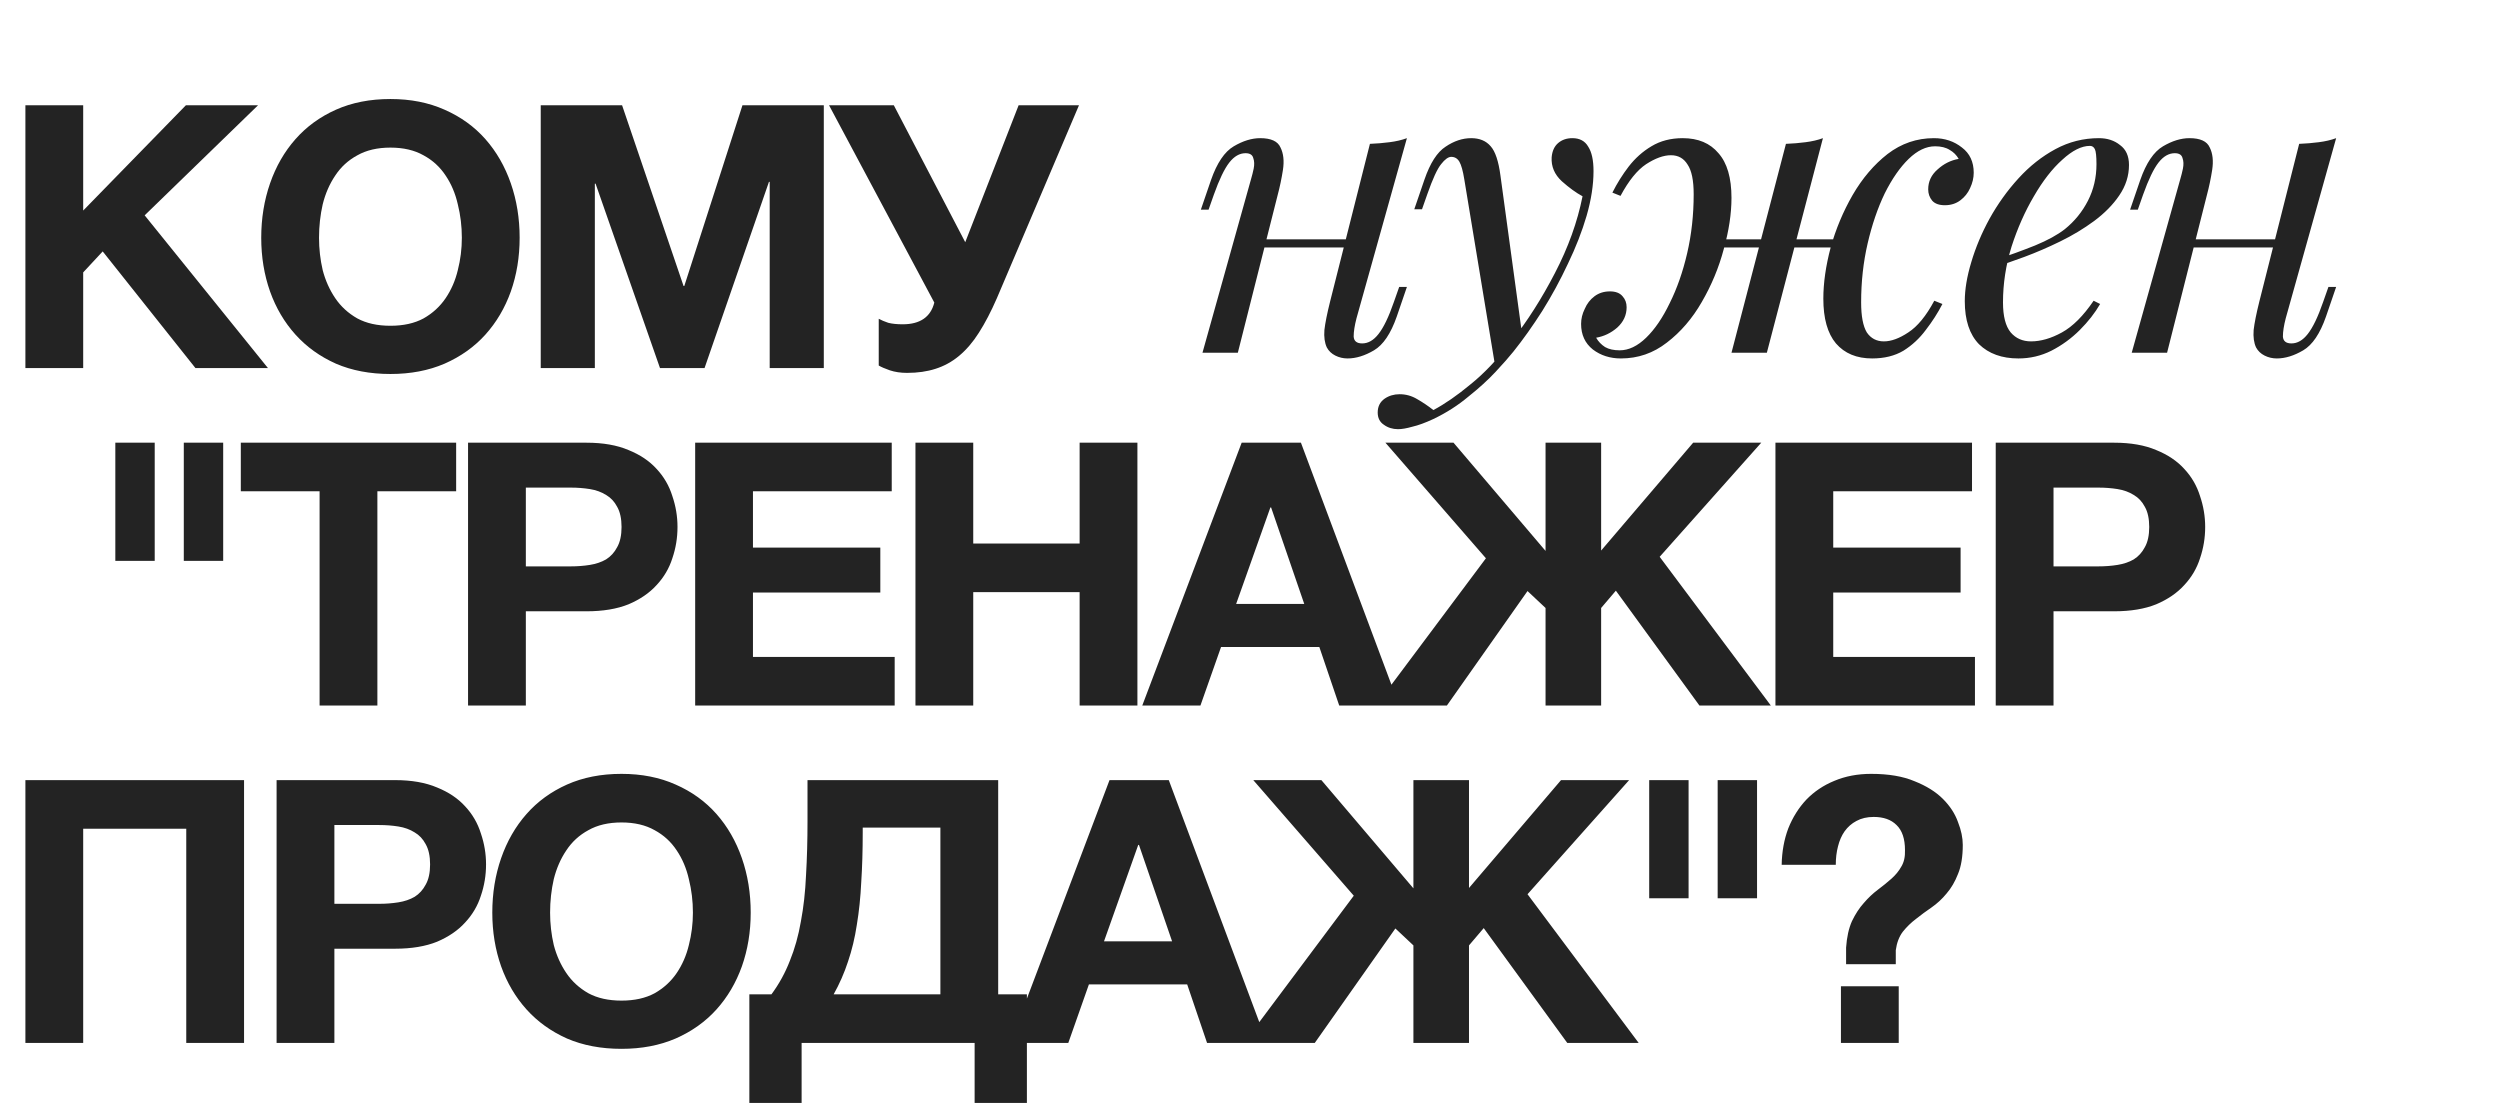
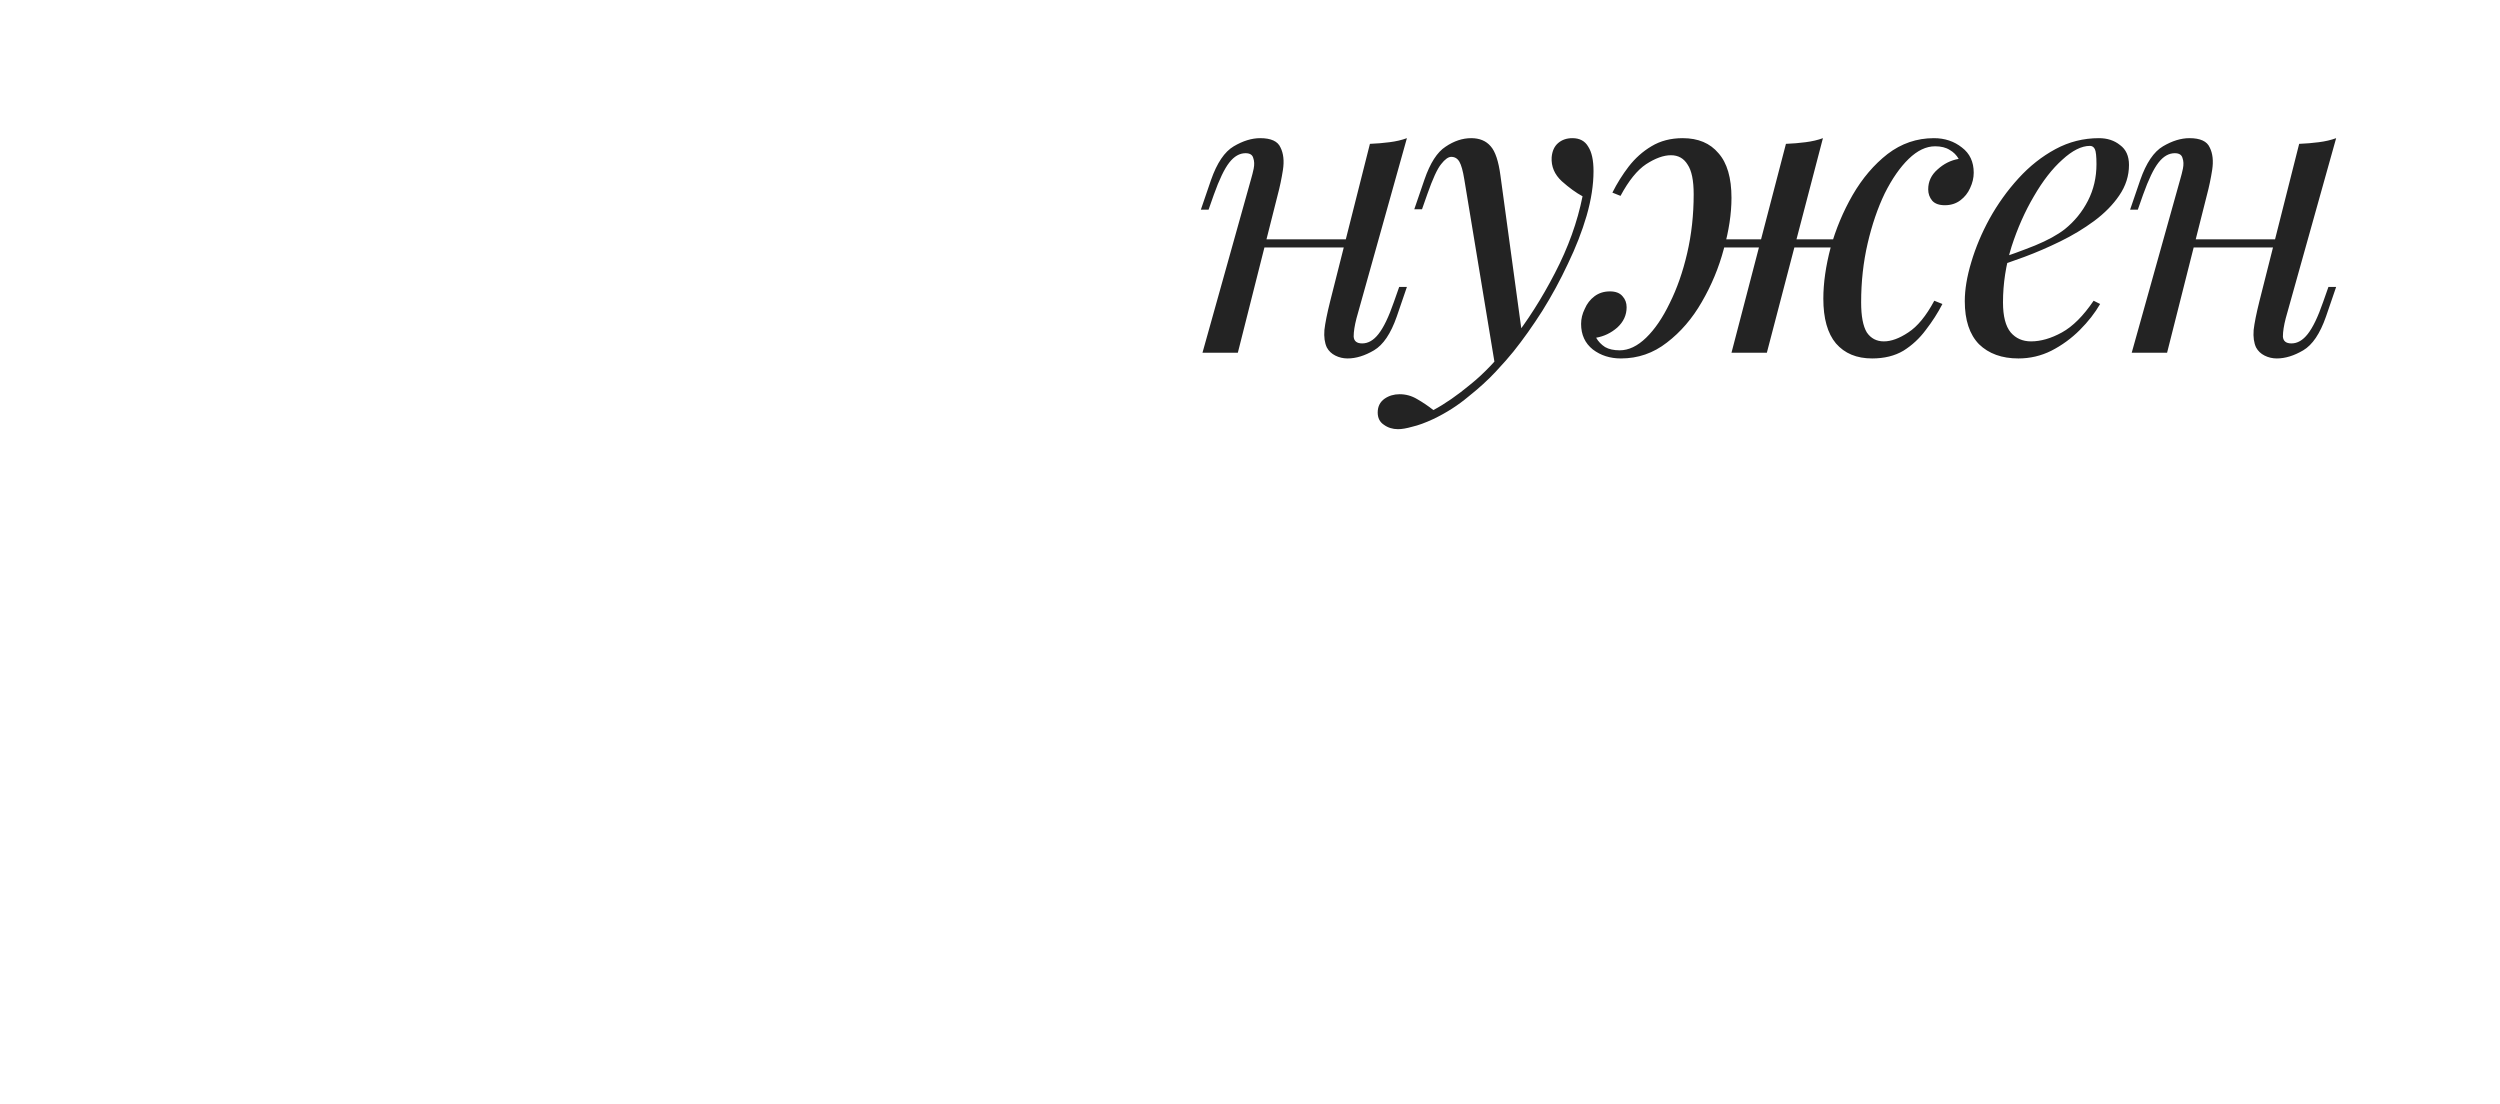
<svg xmlns="http://www.w3.org/2000/svg" width="326" height="144" viewBox="0 0 326 144" fill="none">
  <path d="M163.109 31.213H177.419V32.273H163.109V31.213ZM161.413 46H156.802L163.162 23.263C163.268 22.91 163.374 22.486 163.48 21.991C163.586 21.461 163.568 21.002 163.427 20.613C163.321 20.189 162.985 19.977 162.42 19.977C161.643 19.977 160.936 20.383 160.3 21.196C159.664 22.009 158.993 23.404 158.286 25.383L157.597 27.344H156.59L157.915 23.475C158.692 21.249 159.682 19.783 160.883 19.076C162.084 18.369 163.233 18.016 164.328 18.016C165.741 18.016 166.625 18.422 166.978 19.235C167.367 20.012 167.473 20.984 167.296 22.15C167.119 23.281 166.89 24.376 166.607 25.436L161.413 46ZM176.889 41.495C176.642 42.449 176.518 43.244 176.518 43.88C176.553 44.481 176.924 44.781 177.631 44.781C178.408 44.781 179.115 44.375 179.751 43.562C180.422 42.714 181.094 41.318 181.765 39.375L182.454 37.414H183.461L182.136 41.283C181.359 43.509 180.369 44.975 179.168 45.682C177.967 46.389 176.818 46.742 175.723 46.742C175.158 46.742 174.628 46.618 174.133 46.371C173.638 46.124 173.267 45.77 173.02 45.311C172.737 44.71 172.631 43.951 172.702 43.032C172.808 42.113 173.055 40.877 173.444 39.322L178.638 18.758C179.521 18.723 180.369 18.652 181.182 18.546C182.03 18.44 182.79 18.263 183.461 18.016L176.889 41.495ZM198.52 43.88L194.969 47.749L190.941 23.369C190.764 22.274 190.552 21.514 190.305 21.09C190.057 20.666 189.704 20.454 189.245 20.454C188.856 20.454 188.414 20.772 187.92 21.408C187.425 22.009 186.824 23.316 186.118 25.33L185.429 27.291H184.422L185.747 23.422C186.489 21.267 187.407 19.836 188.503 19.129C189.598 18.387 190.711 18.016 191.842 18.016C192.937 18.016 193.785 18.369 194.386 19.076C194.986 19.747 195.41 21.019 195.658 22.892L198.52 43.88ZM186.913 53.473C188.432 52.66 190.04 51.547 191.736 50.134C193.467 48.756 195.251 46.883 197.089 44.516C199.173 41.866 201.064 38.898 202.76 35.612C204.491 32.291 205.692 28.952 206.364 25.595C205.516 25.136 204.615 24.482 203.661 23.634C202.707 22.751 202.265 21.708 202.336 20.507C202.406 19.694 202.689 19.076 203.184 18.652C203.678 18.228 204.297 18.016 205.039 18.016C205.993 18.016 206.682 18.387 207.106 19.129C207.565 19.836 207.795 20.896 207.795 22.309C207.795 24.111 207.494 26.054 206.894 28.139C206.293 30.188 205.48 32.273 204.456 34.393C203.466 36.513 202.353 38.562 201.117 40.541C199.88 42.484 198.626 44.251 197.354 45.841C196.788 46.548 196.011 47.431 195.022 48.491C194.032 49.551 192.849 50.629 191.471 51.724C190.128 52.855 188.609 53.826 186.913 54.639C185.853 55.134 184.934 55.469 184.157 55.646C183.415 55.858 182.796 55.964 182.302 55.964C181.595 55.964 180.977 55.77 180.447 55.381C179.917 55.028 179.652 54.498 179.652 53.791C179.652 53.014 179.952 52.413 180.553 51.989C181.118 51.6 181.772 51.406 182.514 51.406C183.326 51.406 184.086 51.618 184.793 52.042C185.535 52.466 186.241 52.943 186.913 53.473ZM221.386 31.213H242.056V32.273H221.386V31.213ZM210.256 25.118C210.857 23.917 211.564 22.786 212.376 21.726C213.224 20.631 214.214 19.747 215.344 19.076C216.51 18.369 217.871 18.016 219.425 18.016C221.439 18.016 222.994 18.67 224.089 19.977C225.22 21.249 225.785 23.192 225.785 25.807C225.785 27.856 225.45 30.082 224.778 32.485C224.142 34.888 223.188 37.184 221.916 39.375C220.68 41.53 219.16 43.297 217.358 44.675C215.592 46.053 213.595 46.742 211.369 46.742C209.956 46.742 208.737 46.353 207.712 45.576C206.688 44.763 206.175 43.65 206.175 42.237C206.175 41.566 206.334 40.912 206.652 40.276C206.935 39.605 207.359 39.057 207.924 38.633C208.49 38.209 209.161 37.997 209.938 37.997C210.68 37.997 211.228 38.209 211.581 38.633C211.935 39.022 212.111 39.499 212.111 40.064C212.111 41.089 211.705 41.972 210.892 42.714C210.08 43.421 209.161 43.862 208.136 44.039C208.419 44.534 208.808 44.94 209.302 45.258C209.797 45.541 210.433 45.682 211.21 45.682C212.376 45.682 213.525 45.134 214.655 44.039C215.786 42.944 216.811 41.442 217.729 39.534C218.683 37.626 219.443 35.453 220.008 33.015C220.574 30.577 220.856 28.015 220.856 25.33C220.856 23.528 220.591 22.238 220.061 21.461C219.567 20.648 218.842 20.242 217.888 20.242C216.934 20.242 215.857 20.631 214.655 21.408C213.489 22.185 212.376 23.563 211.316 25.542L210.256 25.118ZM232.887 18.758C233.771 18.723 234.619 18.652 235.431 18.546C236.279 18.44 237.039 18.263 237.71 18.016L230.396 46C230.396 46 230.237 46 229.919 46C229.601 46 229.213 46 228.753 46C228.329 46 227.888 46 227.428 46C226.969 46 226.58 46 226.262 46C225.944 46 225.785 46 225.785 46L232.887 18.758ZM252.338 19.076C251.172 19.076 250.024 19.624 248.893 20.719C247.763 21.814 246.72 23.316 245.766 25.224C244.848 27.132 244.106 29.305 243.54 31.743C242.975 34.181 242.692 36.743 242.692 39.428C242.692 41.23 242.94 42.537 243.434 43.35C243.964 44.127 244.706 44.516 245.66 44.516C246.614 44.516 247.674 44.127 248.84 43.35C250.042 42.573 251.172 41.195 252.232 39.216L253.292 39.64C252.692 40.806 251.967 41.937 251.119 43.032C250.307 44.127 249.335 45.028 248.204 45.735C247.074 46.406 245.713 46.742 244.123 46.742C242.109 46.742 240.537 46.088 239.406 44.781C238.311 43.474 237.763 41.53 237.763 38.951C237.763 36.902 238.081 34.676 238.717 32.273C239.389 29.87 240.343 27.591 241.579 25.436C242.851 23.245 244.371 21.461 246.137 20.083C247.939 18.705 249.953 18.016 252.179 18.016C253.593 18.016 254.812 18.422 255.836 19.235C256.861 20.012 257.373 21.108 257.373 22.521C257.373 23.192 257.214 23.864 256.896 24.535C256.614 25.171 256.19 25.701 255.624 26.125C255.059 26.549 254.388 26.761 253.61 26.761C252.868 26.761 252.321 26.567 251.967 26.178C251.614 25.754 251.437 25.259 251.437 24.694C251.437 23.669 251.844 22.804 252.656 22.097C253.469 21.355 254.388 20.896 255.412 20.719C255.13 20.224 254.741 19.836 254.246 19.553C253.752 19.235 253.116 19.076 252.338 19.076ZM260.024 33.969C262.002 33.298 263.787 32.644 265.377 32.008C267.002 31.337 268.292 30.63 269.246 29.888C270.518 28.863 271.525 27.627 272.267 26.178C273.009 24.729 273.38 23.139 273.38 21.408C273.38 20.383 273.309 19.73 273.168 19.447C273.026 19.164 272.814 19.023 272.532 19.023C271.436 19.023 270.235 19.624 268.928 20.825C267.62 21.991 266.384 23.581 265.218 25.595C264.052 27.574 263.08 29.764 262.303 32.167C261.561 34.57 261.19 36.99 261.19 39.428C261.19 41.23 261.525 42.537 262.197 43.35C262.868 44.127 263.751 44.516 264.847 44.516C266.119 44.516 267.461 44.127 268.875 43.35C270.288 42.573 271.666 41.195 273.009 39.216L273.857 39.64C273.185 40.806 272.302 41.937 271.207 43.032C270.111 44.127 268.875 45.028 267.497 45.735C266.154 46.406 264.723 46.742 263.204 46.742C261.048 46.742 259.335 46.124 258.063 44.887C256.826 43.615 256.208 41.742 256.208 39.269C256.208 37.75 256.49 36.054 257.056 34.181C257.621 32.273 258.416 30.383 259.441 28.51C260.501 26.602 261.755 24.853 263.204 23.263C264.652 21.673 266.26 20.401 268.027 19.447C269.793 18.493 271.684 18.016 273.698 18.016C274.793 18.016 275.712 18.316 276.454 18.917C277.231 19.482 277.62 20.348 277.62 21.514C277.62 22.927 277.196 24.252 276.348 25.489C275.535 26.69 274.44 27.803 273.062 28.828C271.719 29.817 270.253 30.701 268.663 31.478C267.073 32.255 265.518 32.927 263.999 33.492C262.479 34.057 261.137 34.517 259.971 34.87L260.024 33.969ZM284.282 31.213H298.592V32.273H284.282V31.213ZM282.586 46H277.975L284.335 23.263C284.441 22.91 284.547 22.486 284.653 21.991C284.759 21.461 284.742 21.002 284.6 20.613C284.494 20.189 284.159 19.977 283.593 19.977C282.816 19.977 282.109 20.383 281.473 21.196C280.837 22.009 280.166 23.404 279.459 25.383L278.77 27.344H277.763L279.088 23.475C279.866 21.249 280.855 19.783 282.056 19.076C283.258 18.369 284.406 18.016 285.501 18.016C286.915 18.016 287.798 18.422 288.151 19.235C288.54 20.012 288.646 20.984 288.469 22.15C288.293 23.281 288.063 24.376 287.78 25.436L282.586 46ZM298.062 41.495C297.815 42.449 297.691 43.244 297.691 43.88C297.727 44.481 298.098 44.781 298.804 44.781C299.582 44.781 300.288 44.375 300.924 43.562C301.596 42.714 302.267 41.318 302.938 39.375L303.627 37.414H304.634L303.309 41.283C302.532 43.509 301.543 44.975 300.341 45.682C299.14 46.389 297.992 46.742 296.896 46.742C296.331 46.742 295.801 46.618 295.306 46.371C294.812 46.124 294.441 45.77 294.193 45.311C293.911 44.71 293.805 43.951 293.875 43.032C293.981 42.113 294.229 40.877 294.617 39.322L299.811 18.758C300.695 18.723 301.543 18.652 302.355 18.546C303.203 18.44 303.963 18.263 304.634 18.016L298.062 41.495Z" fill="#232323" />
-   <path d="M3.312 13.728H10.848V27.456L24.24 13.728H33.648L18.864 28.08L34.944 48H25.488L13.392 32.784L10.848 35.52V48H3.312V13.728ZM50.913 48.768C48.257 48.768 45.889 48.32 43.809 47.424C41.729 46.496 39.969 45.232 38.529 43.632C37.089 42.032 35.985 40.16 35.217 38.016C34.449 35.84 34.065 33.504 34.065 31.008C34.065 28.48 34.449 26.112 35.217 23.904C35.985 21.696 37.089 19.776 38.529 18.144C39.969 16.512 41.729 15.232 43.809 14.304C45.889 13.376 48.257 12.912 50.913 12.912C53.537 12.912 55.889 13.376 57.969 14.304C60.081 15.232 61.857 16.512 63.297 18.144C64.737 19.776 65.841 21.696 66.609 23.904C67.377 26.112 67.761 28.48 67.761 31.008C67.761 33.504 67.377 35.84 66.609 38.016C65.841 40.16 64.737 42.032 63.297 43.632C61.857 45.232 60.081 46.496 57.969 47.424C55.889 48.32 53.537 48.768 50.913 48.768ZM50.913 42.48C52.609 42.48 54.049 42.16 55.233 41.52C56.417 40.848 57.377 39.968 58.113 38.88C58.849 37.792 59.377 36.576 59.697 35.232C60.049 33.856 60.225 32.448 60.225 31.008C60.225 29.504 60.049 28.048 59.697 26.64C59.377 25.232 58.849 23.984 58.113 22.896C57.377 21.776 56.417 20.896 55.233 20.256C54.049 19.584 52.609 19.248 50.913 19.248C49.217 19.248 47.777 19.584 46.593 20.256C45.409 20.896 44.449 21.776 43.713 22.896C42.977 23.984 42.433 25.232 42.081 26.64C41.761 28.048 41.601 29.504 41.601 31.008C41.601 32.448 41.761 33.856 42.081 35.232C42.433 36.576 42.977 37.792 43.713 38.88C44.449 39.968 45.409 40.848 46.593 41.52C47.777 42.16 49.217 42.48 50.913 42.48ZM70.512 13.728H81.12L89.136 37.296H89.232L96.816 13.728H107.424V48H100.368V23.712H100.272L91.872 48H86.064L77.664 23.952H77.568V48H70.512V13.728ZM118.283 48.624C117.451 48.624 116.699 48.512 116.027 48.288C115.387 48.064 114.907 47.856 114.587 47.664V41.568C114.939 41.76 115.355 41.936 115.835 42.096C116.347 42.224 116.971 42.288 117.707 42.288C119.979 42.288 121.355 41.344 121.835 39.456L108.107 13.728H116.555L125.867 31.584L132.827 13.728H140.699L129.995 38.88C129.227 40.64 128.443 42.144 127.643 43.392C126.875 44.608 126.011 45.616 125.051 46.416C124.123 47.184 123.099 47.744 121.979 48.096C120.891 48.448 119.659 48.624 118.283 48.624ZM15.039 57.728H20.175V73.136H15.039V57.728ZM23.967 57.728H29.103V73.136H23.967V57.728ZM41.674 64.064H31.402V57.728H59.482V64.064H49.21V92H41.674V64.064ZM61.034 57.728H76.49C78.634 57.728 80.458 58.048 81.962 58.688C83.466 59.296 84.682 60.112 85.61 61.136C86.57 62.16 87.258 63.344 87.674 64.688C88.122 66 88.346 67.344 88.346 68.72C88.346 70.128 88.122 71.488 87.674 72.8C87.258 74.112 86.57 75.28 85.61 76.304C84.682 77.328 83.466 78.16 81.962 78.8C80.458 79.408 78.634 79.712 76.49 79.712H68.57V92H61.034V57.728ZM74.426 73.856C75.29 73.856 76.122 73.792 76.922 73.664C77.722 73.536 78.426 73.296 79.034 72.944C79.642 72.56 80.122 72.032 80.474 71.36C80.858 70.688 81.05 69.808 81.05 68.72C81.05 67.632 80.858 66.752 80.474 66.08C80.122 65.408 79.642 64.896 79.034 64.544C78.426 64.16 77.722 63.904 76.922 63.776C76.122 63.648 75.29 63.584 74.426 63.584H68.57V73.856H74.426ZM90.65 57.728H116.282V64.064H98.186V71.408H114.794V77.264H98.186V85.664H116.666V92H90.65V57.728ZM119.375 57.728H126.911V70.88H140.783V57.728H148.319V92H140.783V77.216H126.911V92H119.375V57.728ZM161.913 57.728H169.641L182.457 92H174.633L172.041 84.368H159.225L156.537 92H148.953L161.913 57.728ZM170.073 78.752L165.753 66.176H165.657L161.193 78.752H170.073ZM193.764 72.8L180.66 57.728H189.54L201.54 71.84V57.728H208.788V71.792L220.788 57.728H229.668L216.42 72.608L230.916 92H221.604L210.708 77.024L208.788 79.28V92H201.54V79.28L199.188 77.072L188.676 92H179.412L193.764 72.8ZM231.518 57.728H257.15V64.064H239.054V71.408H255.662V77.264H239.054V85.664H257.534V92H231.518V57.728ZM260.243 57.728H275.699C277.843 57.728 279.667 58.048 281.171 58.688C282.675 59.296 283.891 60.112 284.819 61.136C285.779 62.16 286.467 63.344 286.883 64.688C287.331 66 287.555 67.344 287.555 68.72C287.555 70.128 287.331 71.488 286.883 72.8C286.467 74.112 285.779 75.28 284.819 76.304C283.891 77.328 282.675 78.16 281.171 78.8C279.667 79.408 277.843 79.712 275.699 79.712H267.779V92H260.243V57.728ZM273.635 73.856C274.499 73.856 275.331 73.792 276.131 73.664C276.931 73.536 277.635 73.296 278.243 72.944C278.851 72.56 279.331 72.032 279.683 71.36C280.067 70.688 280.259 69.808 280.259 68.72C280.259 67.632 280.067 66.752 279.683 66.08C279.331 65.408 278.851 64.896 278.243 64.544C277.635 64.16 276.931 63.904 276.131 63.776C275.331 63.648 274.499 63.584 273.635 63.584H267.779V73.856H273.635ZM3.312 101.728H31.824V136H24.288V108.064H10.848V136H3.312V101.728ZM36.068 101.728H51.524C53.668 101.728 55.492 102.048 56.996 102.688C58.5 103.296 59.716 104.112 60.644 105.136C61.604 106.16 62.292 107.344 62.708 108.688C63.156 110 63.38 111.344 63.38 112.72C63.38 114.128 63.156 115.488 62.708 116.8C62.292 118.112 61.604 119.28 60.644 120.304C59.716 121.328 58.5 122.16 56.996 122.8C55.492 123.408 53.668 123.712 51.524 123.712H43.604V136H36.068V101.728ZM49.46 117.856C50.324 117.856 51.156 117.792 51.956 117.664C52.756 117.536 53.46 117.296 54.068 116.944C54.676 116.56 55.156 116.032 55.508 115.36C55.892 114.688 56.084 113.808 56.084 112.72C56.084 111.632 55.892 110.752 55.508 110.08C55.156 109.408 54.676 108.896 54.068 108.544C53.46 108.16 52.756 107.904 51.956 107.776C51.156 107.648 50.324 107.584 49.46 107.584H43.604V117.856H49.46ZM81.044 136.768C78.388 136.768 76.02 136.32 73.94 135.424C71.86 134.496 70.1 133.232 68.66 131.632C67.22 130.032 66.116 128.16 65.348 126.016C64.58 123.84 64.196 121.504 64.196 119.008C64.196 116.48 64.58 114.112 65.348 111.904C66.116 109.696 67.22 107.776 68.66 106.144C70.1 104.512 71.86 103.232 73.94 102.304C76.02 101.376 78.388 100.912 81.044 100.912C83.668 100.912 86.02 101.376 88.1 102.304C90.212 103.232 91.988 104.512 93.428 106.144C94.868 107.776 95.972 109.696 96.74 111.904C97.508 114.112 97.892 116.48 97.892 119.008C97.892 121.504 97.508 123.84 96.74 126.016C95.972 128.16 94.868 130.032 93.428 131.632C91.988 133.232 90.212 134.496 88.1 135.424C86.02 136.32 83.668 136.768 81.044 136.768ZM81.044 130.48C82.74 130.48 84.18 130.16 85.364 129.52C86.548 128.848 87.508 127.968 88.244 126.88C88.98 125.792 89.508 124.576 89.828 123.232C90.18 121.856 90.356 120.448 90.356 119.008C90.356 117.504 90.18 116.048 89.828 114.64C89.508 113.232 88.98 111.984 88.244 110.896C87.508 109.776 86.548 108.896 85.364 108.256C84.18 107.584 82.74 107.248 81.044 107.248C79.348 107.248 77.908 107.584 76.724 108.256C75.54 108.896 74.58 109.776 73.844 110.896C73.108 111.984 72.564 113.232 72.212 114.64C71.892 116.048 71.732 117.504 71.732 119.008C71.732 120.448 71.892 121.856 72.212 123.232C72.564 124.576 73.108 125.792 73.844 126.88C74.58 127.968 75.54 128.848 76.724 129.52C77.908 130.16 79.348 130.48 81.044 130.48ZM97.715 129.664H100.595C101.587 128.32 102.387 126.864 102.995 125.296C103.635 123.728 104.115 122.016 104.435 120.16C104.787 118.304 105.011 116.288 105.107 114.112C105.235 111.936 105.299 109.584 105.299 107.056V101.728H130.163V129.664H133.907V143.824H127.091V136H104.531V143.824H97.715V129.664ZM122.627 129.664V107.92H112.499V108.544C112.499 110.88 112.435 113.04 112.307 115.024C112.211 117.008 112.019 118.864 111.731 120.592C111.475 122.288 111.091 123.888 110.579 125.392C110.099 126.864 109.475 128.288 108.707 129.664H122.627ZM144.681 101.728H152.409L165.225 136H157.401L154.809 128.368H141.993L139.305 136H131.721L144.681 101.728ZM152.841 122.752L148.521 110.176H148.425L143.961 122.752H152.841ZM176.533 116.8L163.429 101.728H172.309L184.309 115.84V101.728H191.557V115.792L203.557 101.728H212.437L199.189 116.608L213.685 136H204.373L193.477 121.024L191.557 123.28V136H184.309V123.28L181.957 121.072L171.445 136H162.181L176.533 116.8ZM215.055 101.728H220.191V117.136H215.055V101.728ZM223.983 101.728H229.119V117.136H223.983V101.728ZM247.594 128.608V136H240.058V128.608H247.594ZM232.33 112.768C232.362 111.04 232.65 109.456 233.194 108.016C233.77 106.576 234.554 105.328 235.546 104.272C236.57 103.216 237.786 102.4 239.194 101.824C240.634 101.216 242.234 100.912 243.994 100.912C246.266 100.912 248.154 101.232 249.658 101.872C251.194 102.48 252.426 103.248 253.354 104.176C254.282 105.104 254.938 106.112 255.322 107.2C255.738 108.256 255.946 109.248 255.946 110.176C255.946 111.712 255.738 112.976 255.322 113.968C254.938 114.96 254.442 115.808 253.834 116.512C253.258 117.216 252.602 117.824 251.866 118.336C251.162 118.816 250.49 119.312 249.85 119.824C249.21 120.304 248.634 120.864 248.122 121.504C247.642 122.144 247.338 122.944 247.21 123.904V125.728H240.73V123.568C240.826 122.192 241.082 121.04 241.498 120.112C241.946 119.184 242.458 118.4 243.034 117.76C243.61 117.088 244.218 116.512 244.858 116.032C245.498 115.552 246.09 115.072 246.634 114.592C247.178 114.112 247.61 113.584 247.93 113.008C248.282 112.432 248.442 111.712 248.41 110.848C248.41 109.376 248.042 108.288 247.306 107.584C246.602 106.88 245.61 106.528 244.33 106.528C243.466 106.528 242.714 106.704 242.074 107.056C241.466 107.376 240.954 107.824 240.538 108.4C240.154 108.944 239.866 109.6 239.674 110.368C239.482 111.104 239.386 111.904 239.386 112.768H232.33Z" fill="#232323" />
</svg>